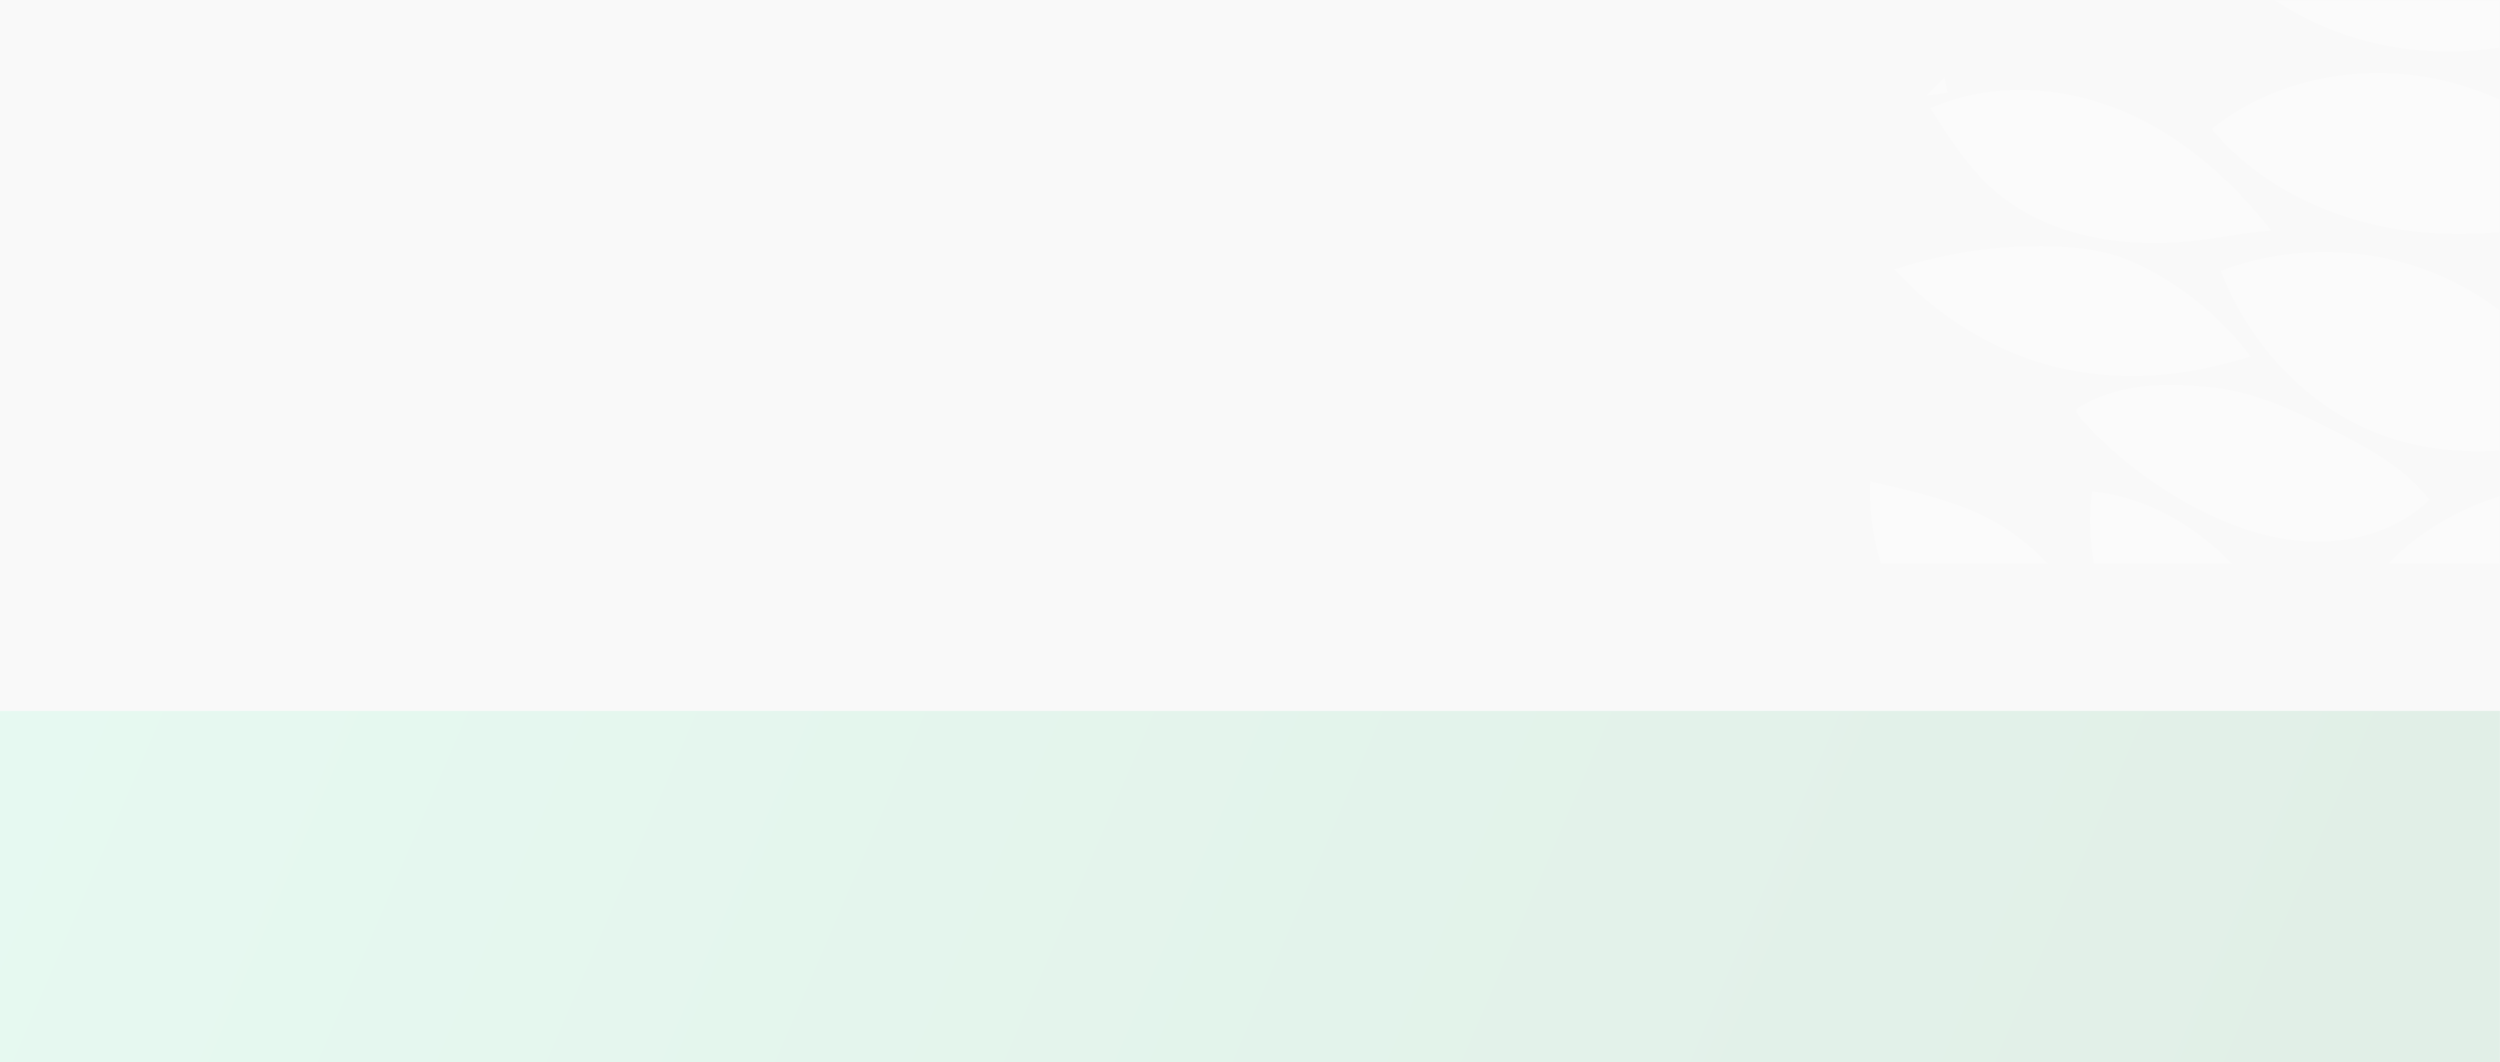
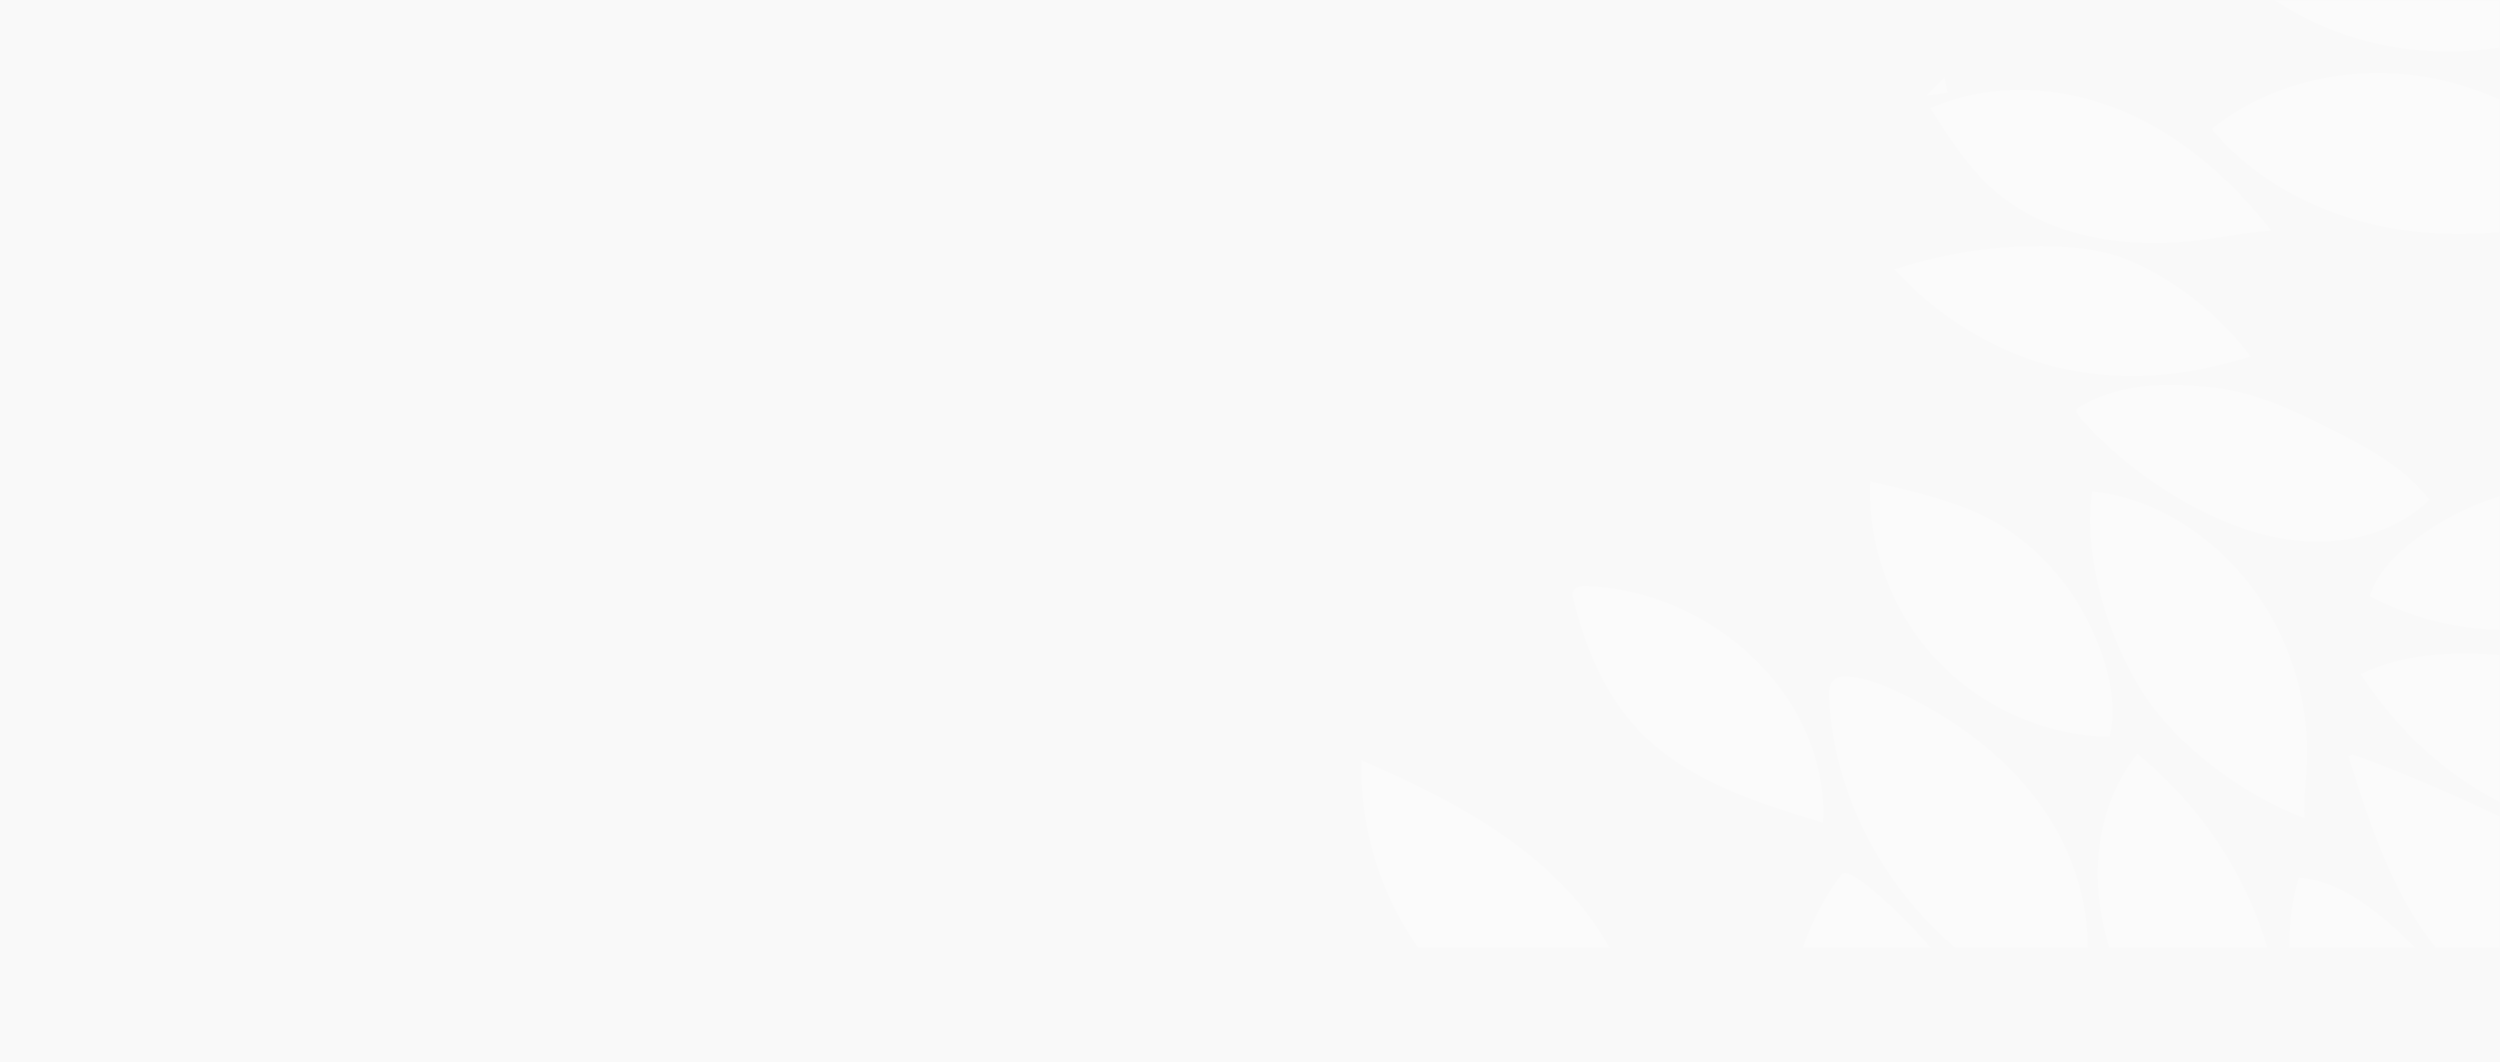
<svg xmlns="http://www.w3.org/2000/svg" xmlns:xlink="http://www.w3.org/1999/xlink" width="1920px" height="816px" viewBox="0 0 1920 816" version="1.1">
  <rect x="0" y="0" width="1920" height="816" fill="#333333" stroke="none" />
  <title>Cut Assets/Homepage/Assets/Body/DL-Twinbrook-hp-icons-background</title>
  <defs>
    <rect id="path-1" x="0" y="546" width="1922" height="816" />
    <linearGradient x1="-1.06251813e-15%" y1="40.988%" x2="100%" y2="59.012%" id="linearGradient-3">
      <stop stop-color="#41FFAB" offset="0%" />
      <stop stop-color="#0B9444" offset="100%" />
    </linearGradient>
  </defs>
  <g id="Creative-Comps-2025-" stroke="none" stroke-width="1" fill="none" fill-rule="evenodd">
    <g id="Cut-Assets/Homepage/JPG/Distinctive-Living---Gardens-of-Carleton---Homepage---2025" transform="translate(0, -2617)">
      <g id="Repeating-Sections" transform="translate(0, 2649)">
        <g id="background" transform="translate(-2, -32)">
          <g id="Cut-Assets/Homepage/Assets/Body/DL-Twinbrook-hp-icons-background" transform="translate(0, -546)">
            <mask id="mask-2" fill="white">
              <use xlink:href="#path-1" />
            </mask>
            <use id="Rectangle" fill="#F9F9F9" xlink:href="#path-1" />
-             <rect id="Rectangle" fill="url(#linearGradient-3)" opacity="0.319" mask="url(#mask-2)" x="0" y="546" width="1922" height="816" />
            <g id="Group-197" opacity="0.26" mask="url(#mask-2)" fill="#FFFFFF">
              <g transform="translate(1651, 1352) scale(-1, 1) rotate(45) translate(-1651, -1352)translate(377, 714)">
-                 <path d="M1598.707,503 C1582.263,451.207 1578.384,390.603 1607.802,344.895 C1637.219,299.188 1687.649,267.58 1741.662,261 C1746.056,310.013 1740.477,361.034 1712.096,401.264 C1683.714,441.494 1649.395,483.18 1598.707,503" id="Fill-3" />
                <path d="M1766.028,313 C1754.166,252.441 1751.792,188.347 1772.486,130.214 C1793.179,72.08 1840.044,20.907 1900.13,7 C1920.494,64.031 1918.35,128.775 1894.256,184.333 C1870.163,239.89 1824.371,285.682 1766.028,313" id="Fill-7" />
                <path d="M1564.892,374 C1602.307,327.826 1621.382,268.428 1617.506,210.164 C1613.631,151.9 1586.841,95.284 1543.608,54 C1522.437,107.507 1503.752,162.935 1502.106,220.112 C1500.46,277.29 1517.757,337.064 1564.892,374" id="Fill-15" />
                <path d="M1485.675,632 C1494.625,583.536 1498.656,533.004 1485.875,485.401 C1461.279,393.79 1348.391,375.682 1343.484,377.072 C1332.167,380.276 1331.664,483.252 1345.06,516.821 C1377.902,599.121 1448.42,620.083 1485.675,632" id="Fill-29" />
-                 <path d="M1555,467 C1552.643,415.754 1540.072,363.916 1511.202,321.47 C1482.331,279.026 1437.227,248.573 1385.963,244.793 C1383.246,244.593 1378.663,243.049 1376.669,244.902 C1374.309,247.095 1375.026,250.818 1375.412,254.013 C1377.196,268.801 1378.474,283.621 1381.757,298.151 C1401.193,384.152 1477.429,454.386 1555,467" id="Fill-31" />
                <path d="M1464,846.387 C1463.164,795.103 1454.074,742.985 1429.403,698.01 C1404.733,653.035 1363.036,615.849 1313.026,604.343 C1309.106,603.442 1301.867,602.62 1300.033,603.187 C1297.836,603.865 1295.209,611.134 1293.719,615.391 C1274.62,669.966 1284.113,733.677 1318.295,780.32 C1352.478,826.963 1410.389,855.229 1464,846.387" id="Fill-33" />
                <path d="M1326.86,339 C1352.531,291.32 1378.926,240.694 1376.889,186.589 C1375.486,149.339 1360.485,113.78 1341.221,81.86 C1340.182,80.14 1339.029,78.333 1337.203,77.492 C1333.397,75.74 1329.263,78.995 1326.428,82.078 C1285.745,126.31 1267.278,190.003 1277.997,249.118 C1284.005,282.252 1300.6,315.729 1326.86,339" id="Fill-37" />
                <path d="M492.028,313 C480.166,252.441 477.792,188.347 498.486,130.214 C519.179,72.08 566.044,20.907 626.13,7 C646.494,64.031 644.35,128.775 620.256,184.333 C596.163,239.89 550.371,285.682 492.028,313" id="Fill-100" />
                <path d="M551.197,447 C543.653,385.762 555.382,321.399 588.767,269.569 C622.153,217.739 677.997,179.742 739.154,173 C744.469,229.4 724.315,286.45 690.385,331.742 C656.455,377.034 609.581,411.326 551.197,447" id="Fill-106" />
-                 <path d="M696.427,546 C673.935,492.836 673.179,430.912 694.366,377.218 C715.553,323.524 758.435,278.684 811.251,255 C833.986,306.356 838.081,366.492 818.349,419.065 C798.617,471.641 754.165,515.365 696.427,546" id="Fill-114" />
                <path d="M677,674 C684.475,630.61 706.538,589.837 738.829,559.743 C771.119,529.649 813.45,510.407 857.451,505.821 C874.303,504.064 892.163,504.597 907,512.74 C892.195,561.596 859.791,604.971 817.04,633.159 C774.29,661.346 721.515,674.135 677,674" id="Fill-116" />
                <path d="M1274.169,296.99 C1268.521,289.068 1262.413,281.459 1255.844,274.229 C1252.481,270.529 1248.288,266.626 1243.296,267.029 C1239.45,267.339 1236.319,270.174 1233.789,273.078 C1225.1,283.054 1219.77,295.46 1215.231,307.873 C1196.07,360.289 1188.852,418.557 1204.637,472.081 C1217.085,514.293 1245.436,552.821 1274.169,567.117 C1281.867,570.947 1289.593,573.045 1297.048,573 C1340.514,486.155 1330.353,375.81 1274.169,296.99" id="Fill-132" />
                <path d="M1256.24,709.745 C1262.237,690.65 1264.6,667.579 1263.872,647.565 C1263.401,634.575 1263.068,625.05 1259.476,612.566 C1249.711,578.637 1233.799,546.035 1209.871,520.206 C1185.942,494.377 1153.552,475.709 1118.669,472 C1112.834,527.011 1122.389,583.596 1145.952,633.573 C1154.576,651.865 1165.436,669.74 1181.532,681.879 C1202.669,697.82 1226.925,705.67 1254.088,713 C1253.7,712.896 1255.015,713.644 1256.24,709.745" id="Fill-136" />
                <path d="M1124.584,448 C1159.155,412.45 1178.532,362.024 1176.905,311.855 C1175.276,261.688 1152.664,212.48 1115.852,179 C1080.75,234.744 1057.78,272.444 1065.494,338.406 C1069.12,369.42 1087.858,425.697 1124.584,448" id="Fill-138" />
                <path d="M1098.238,627 C1130.558,643.644 1152.021,670.493 1175.251,700.028 C1187.362,715.428 1198.63,739.611 1203.908,758.451 C1208.608,775.23 1210.119,792.691 1208.172,810.003 C1203.638,850.297 1189.931,891.433 1160.066,919 C1127.82,908.355 1103.688,880.19 1090.77,848.908 C1077.851,817.626 1074.755,783.26 1073.479,749.46 C1071.74,703.328 1073.626,655.075 1098.238,627" id="Fill-140" />
                <path d="M1002.186,589.394 C983.666,626.343 929.829,759.964 931.019,801.262 C932.54,853.988 960.773,916.972 1002.167,947 C1035.666,893.753 1058.129,832.98 1062.583,770.263 C1067.039,707.545 1034.97,644.208 1005.505,588" id="Fill-144" />
                <path d="M876,0 L856,0 C858.16,3.389 860.405,6.728 862.76,10 C867.412,6.944 871.827,3.598 876,0" id="Fill-150" />
                <path d="M1000.809,305 C1036.947,331.711 1067.548,383.411 1080.883,434.084 C1094.218,484.758 1084.618,550.236 1063.049,598 C1053.848,587.738 1042.715,579.423 1032.526,570.138 C995.842,536.708 971.632,489.94 965.538,440.732 C959.444,391.524 971.515,340.279 1000.809,305" id="Fill-152" />
                <path d="M822.045,493 C854.463,492.545 885.429,476.211 907.895,452.697 C930.359,429.183 944.959,398.999 954.396,367.799 C964.703,333.725 969.228,297.89 967.715,262.306 C967.574,258.974 966.795,253.221 965.738,252.432 C964.131,251.232 959.445,252.854 957.524,253.417 C924.682,263.044 899.636,287.804 877.856,315.222 C856.502,342.104 845.362,375.749 834.728,408.455 C825.791,435.939 818.142,465.455 822.045,493" id="Fill-154" />
                <path d="M761.777,261 C755.764,211.672 758.815,160.374 777.886,114.173 C796.956,67.971 833.295,27.32 880.633,9 C887.272,38.401 893.947,68.569 889.629,98.45 C882.607,147.034 851.671,189.534 813.304,221.289 C794.167,237.129 782.368,243.324 761.777,261" id="Fill-160" />
                <path d="M954.253,550 C967.117,609.526 962.149,673.859 934.485,728.048 C906.822,782.236 855.296,824.963 795.742,836 C785.618,799.195 789.561,759.397 802.249,723.405 C814.936,687.413 835.984,654.911 859.891,625.247 C885.907,592.966 916.919,562.719 954.253,550" id="Fill-167" />
                <path d="M987.669,77 C950.669,95.683 917.202,120.609 889.318,150.254 C878.021,162.266 867.571,175.138 859.925,189.499 C849.165,209.708 832.832,259.949 841.396,318 C883.996,295.7 921.19,267.075 949.898,222.936 C978.608,178.799 990.168,123.792 987.669,77" id="Fill-169" />
              </g>
            </g>
          </g>
        </g>
      </g>
    </g>
  </g>
</svg>